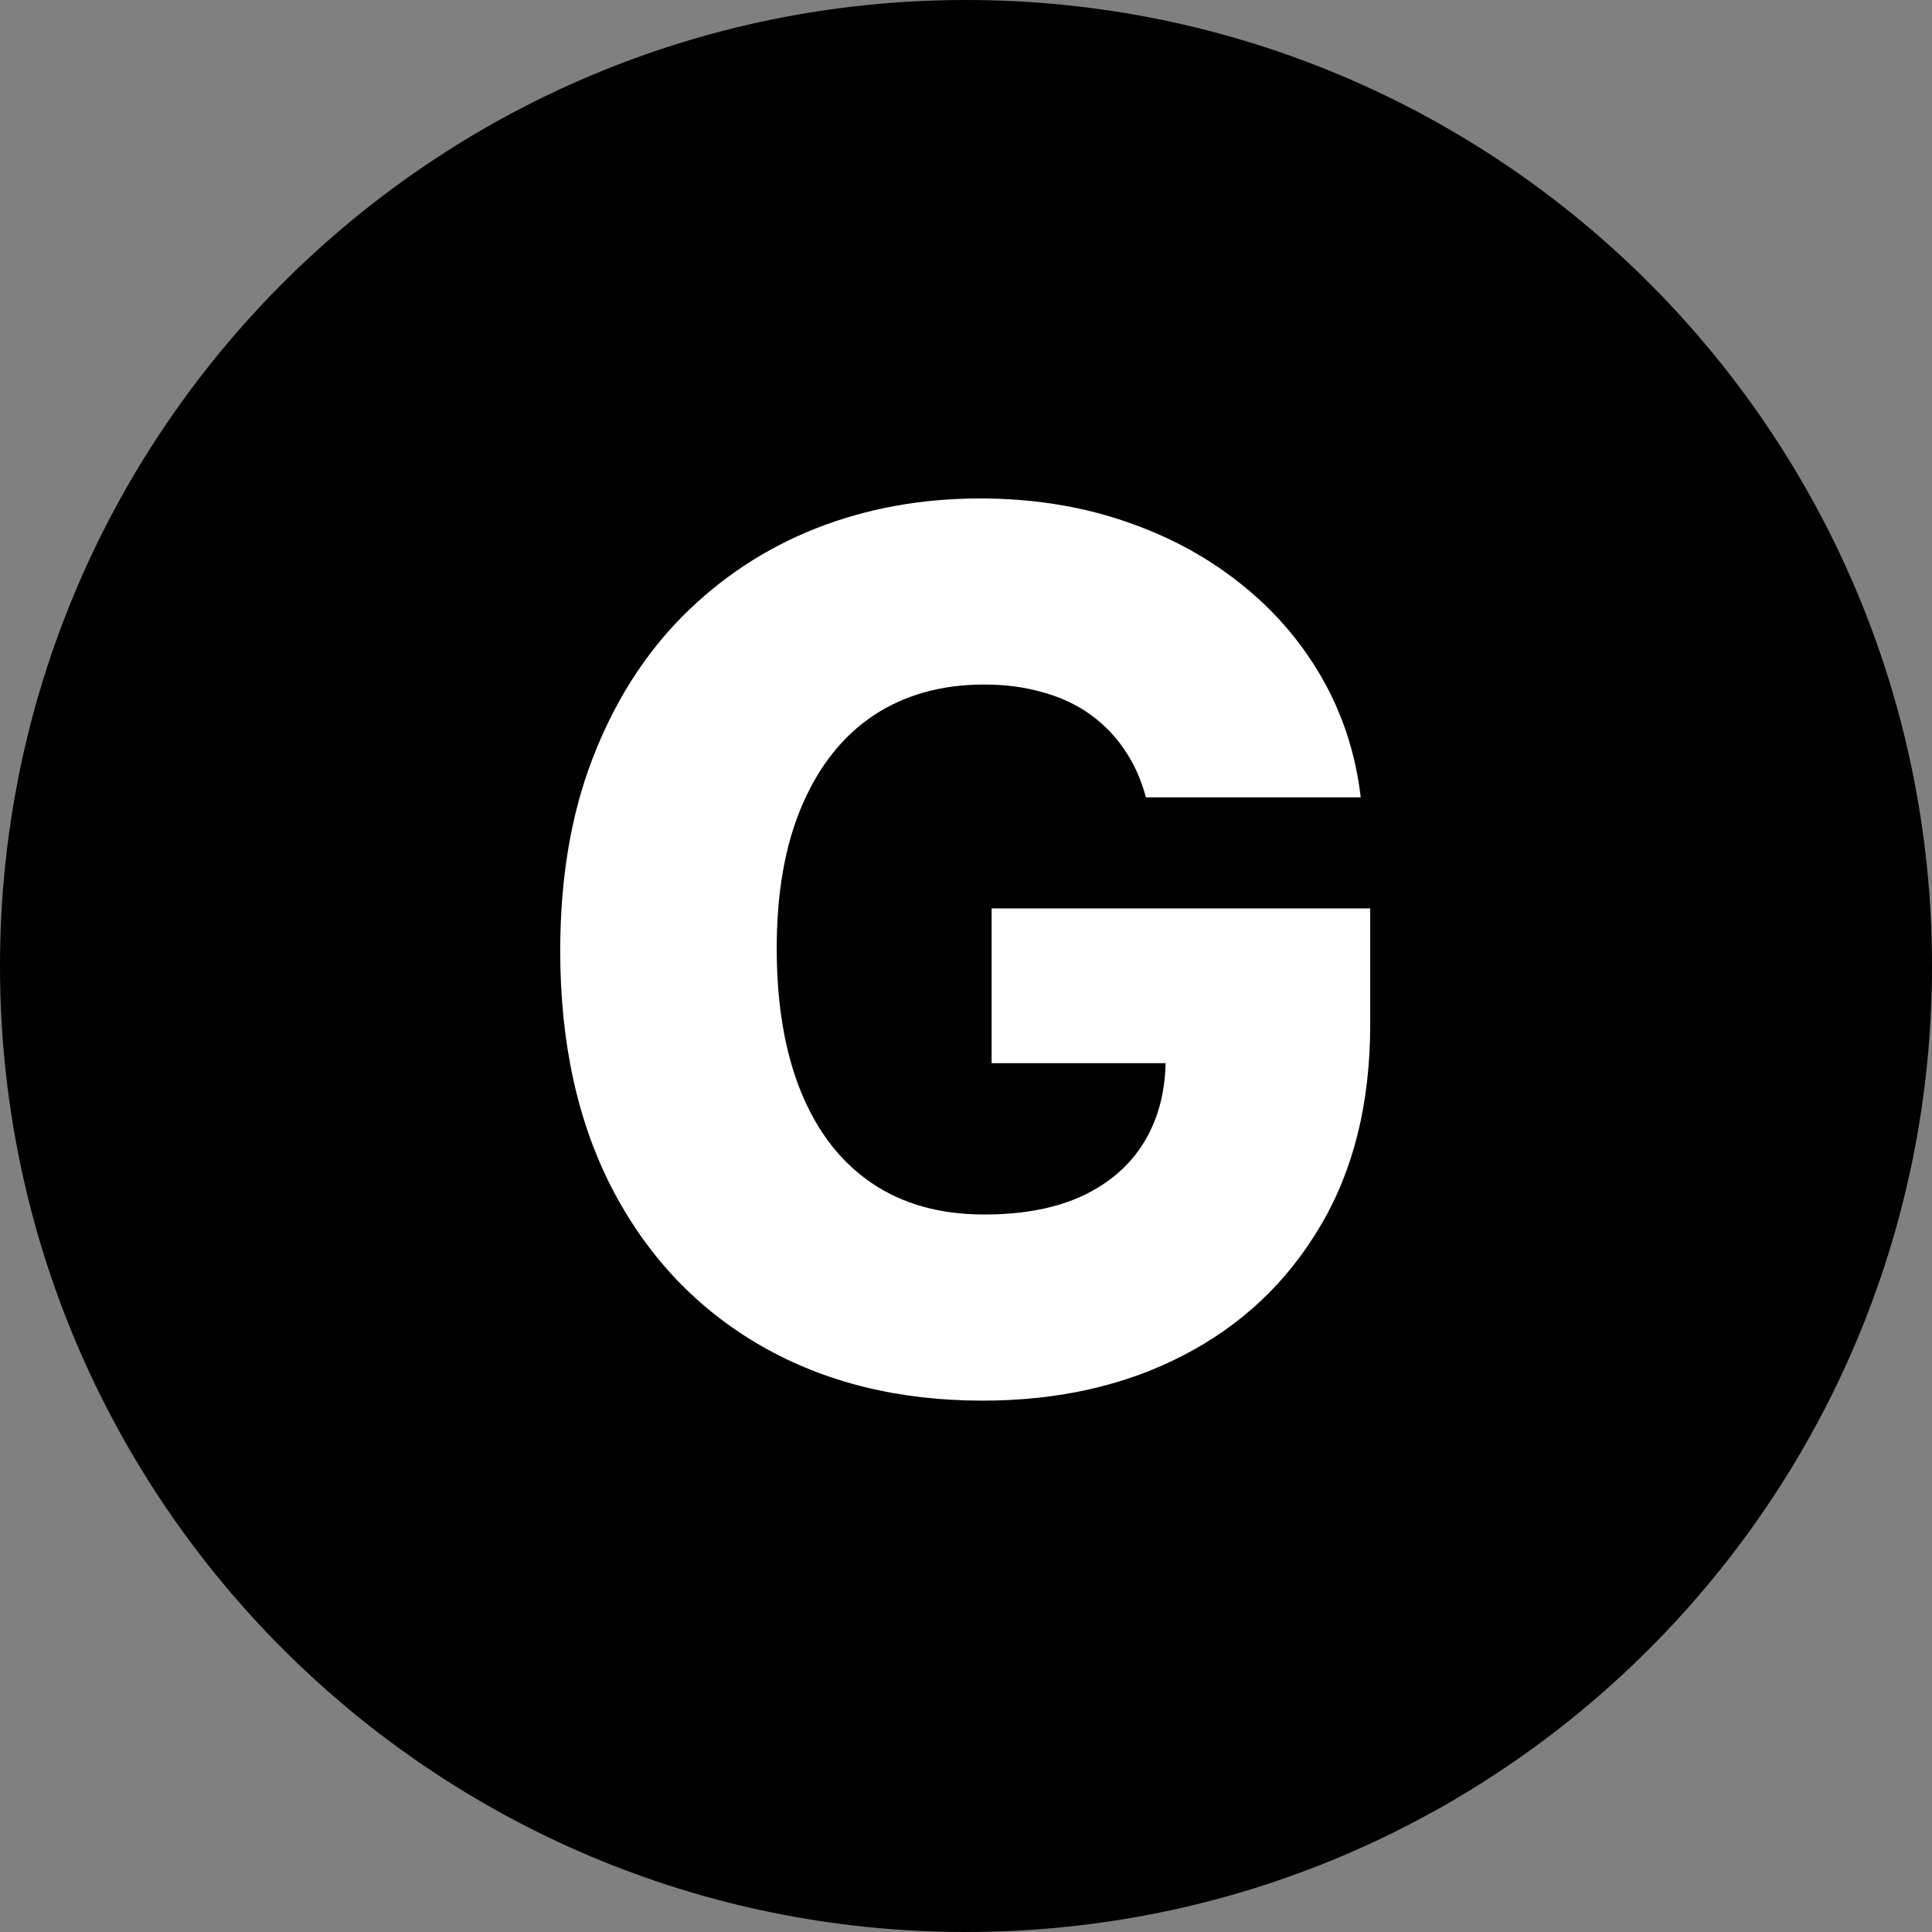
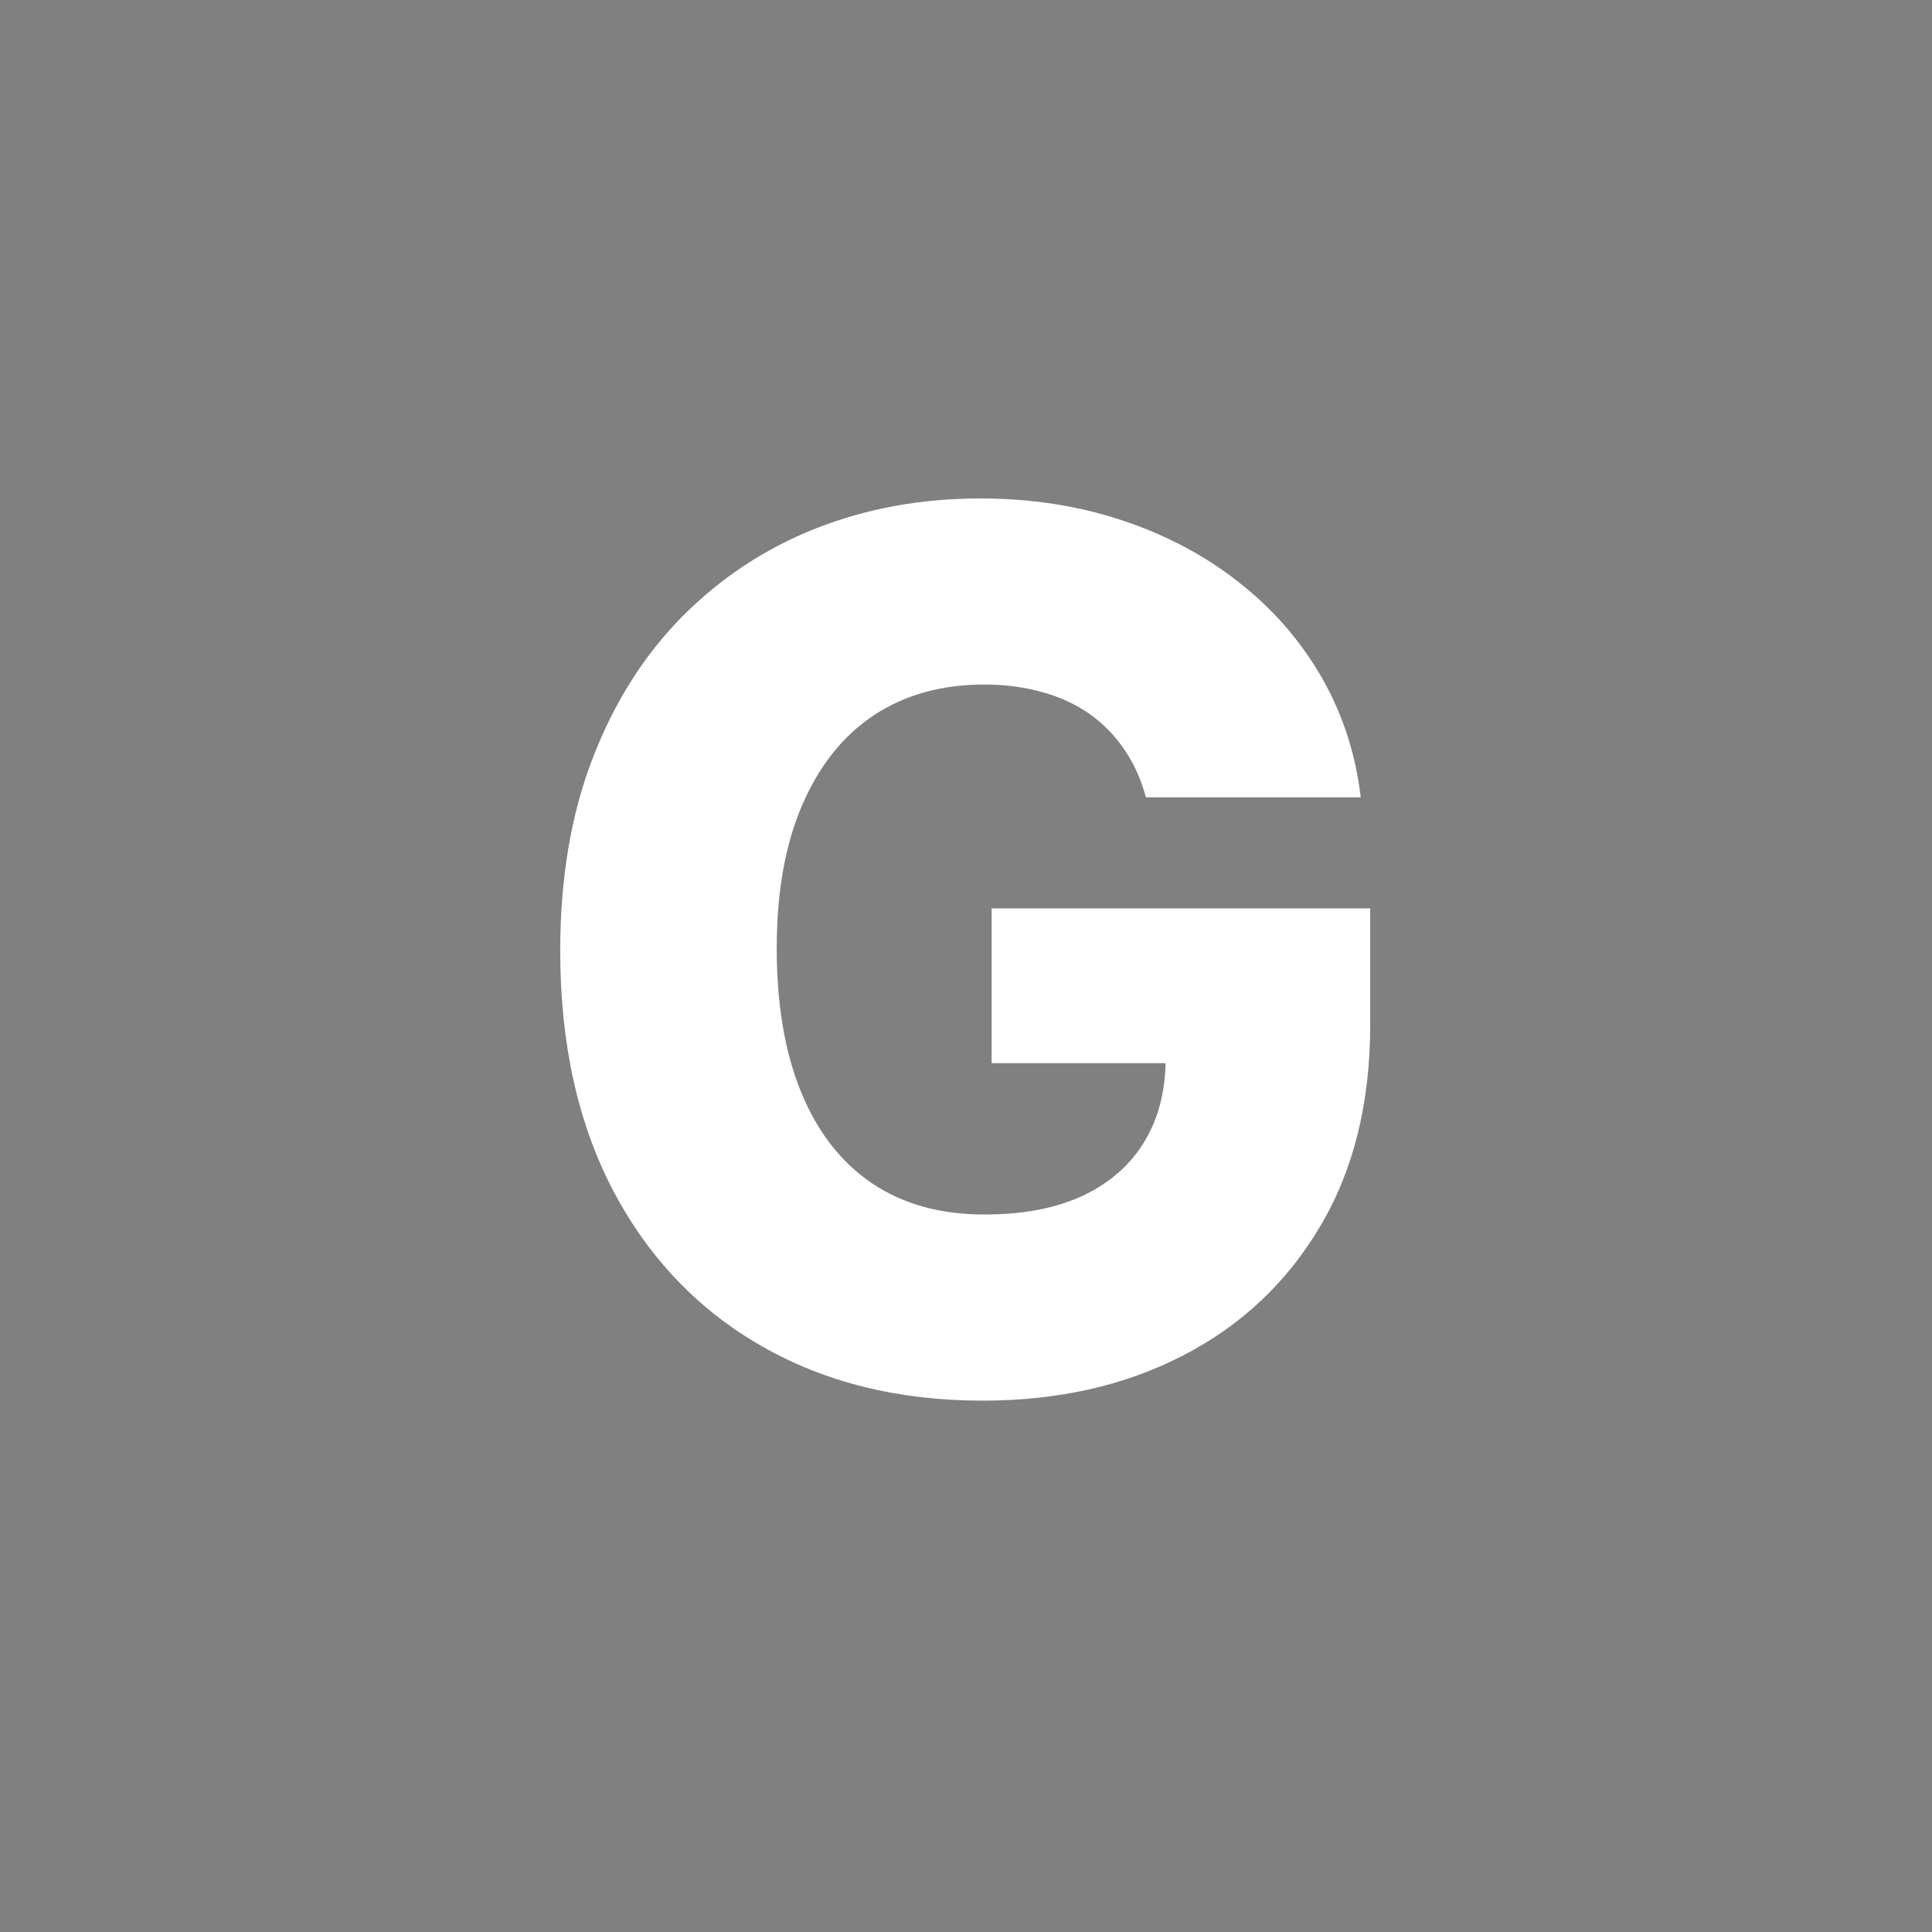
<svg xmlns="http://www.w3.org/2000/svg" width="32" height="32" viewBox="0 0 32 32" fill="none">
  <rect x="0" y="0" width="32" height="32" fill="#808080" stroke="none" />
-   <path d="M0 16C0 7.163 7.163 0 16 0V0C24.837 0 32 7.163 32 16V16C32 24.837 24.837 32 16 32V32C7.163 32 0 24.837 0 16V16Z" fill="black" />
  <path d="M18.98 13.206C18.9 12.908 18.781 12.645 18.625 12.418C18.469 12.186 18.277 11.989 18.05 11.828C17.823 11.667 17.562 11.546 17.269 11.466C16.975 11.381 16.653 11.338 16.303 11.338C15.597 11.338 14.986 11.508 14.47 11.849C13.959 12.19 13.564 12.688 13.284 13.341C13.005 13.99 12.865 14.778 12.865 15.706C12.865 16.639 13 17.434 13.27 18.092C13.54 18.75 13.931 19.252 14.442 19.598C14.953 19.944 15.574 20.116 16.303 20.116C16.947 20.116 17.491 20.012 17.936 19.804C18.386 19.591 18.727 19.29 18.959 18.902C19.191 18.514 19.307 18.057 19.307 17.531L19.96 17.609H16.424V15.046H22.695V16.97C22.695 18.272 22.418 19.387 21.864 20.315C21.315 21.243 20.557 21.956 19.591 22.453C18.63 22.95 17.524 23.199 16.274 23.199C14.887 23.199 13.668 22.898 12.617 22.297C11.566 21.695 10.746 20.838 10.159 19.726C9.572 18.608 9.279 17.283 9.279 15.749C9.279 14.555 9.456 13.497 9.811 12.574C10.166 11.646 10.661 10.86 11.296 10.216C11.935 9.572 12.674 9.084 13.511 8.753C14.354 8.421 15.261 8.256 16.232 8.256C17.075 8.256 17.858 8.376 18.583 8.618C19.312 8.859 19.956 9.2 20.514 9.641C21.078 10.081 21.535 10.604 21.885 11.21C22.235 11.816 22.453 12.482 22.538 13.206H18.98Z" fill="white" />
</svg>